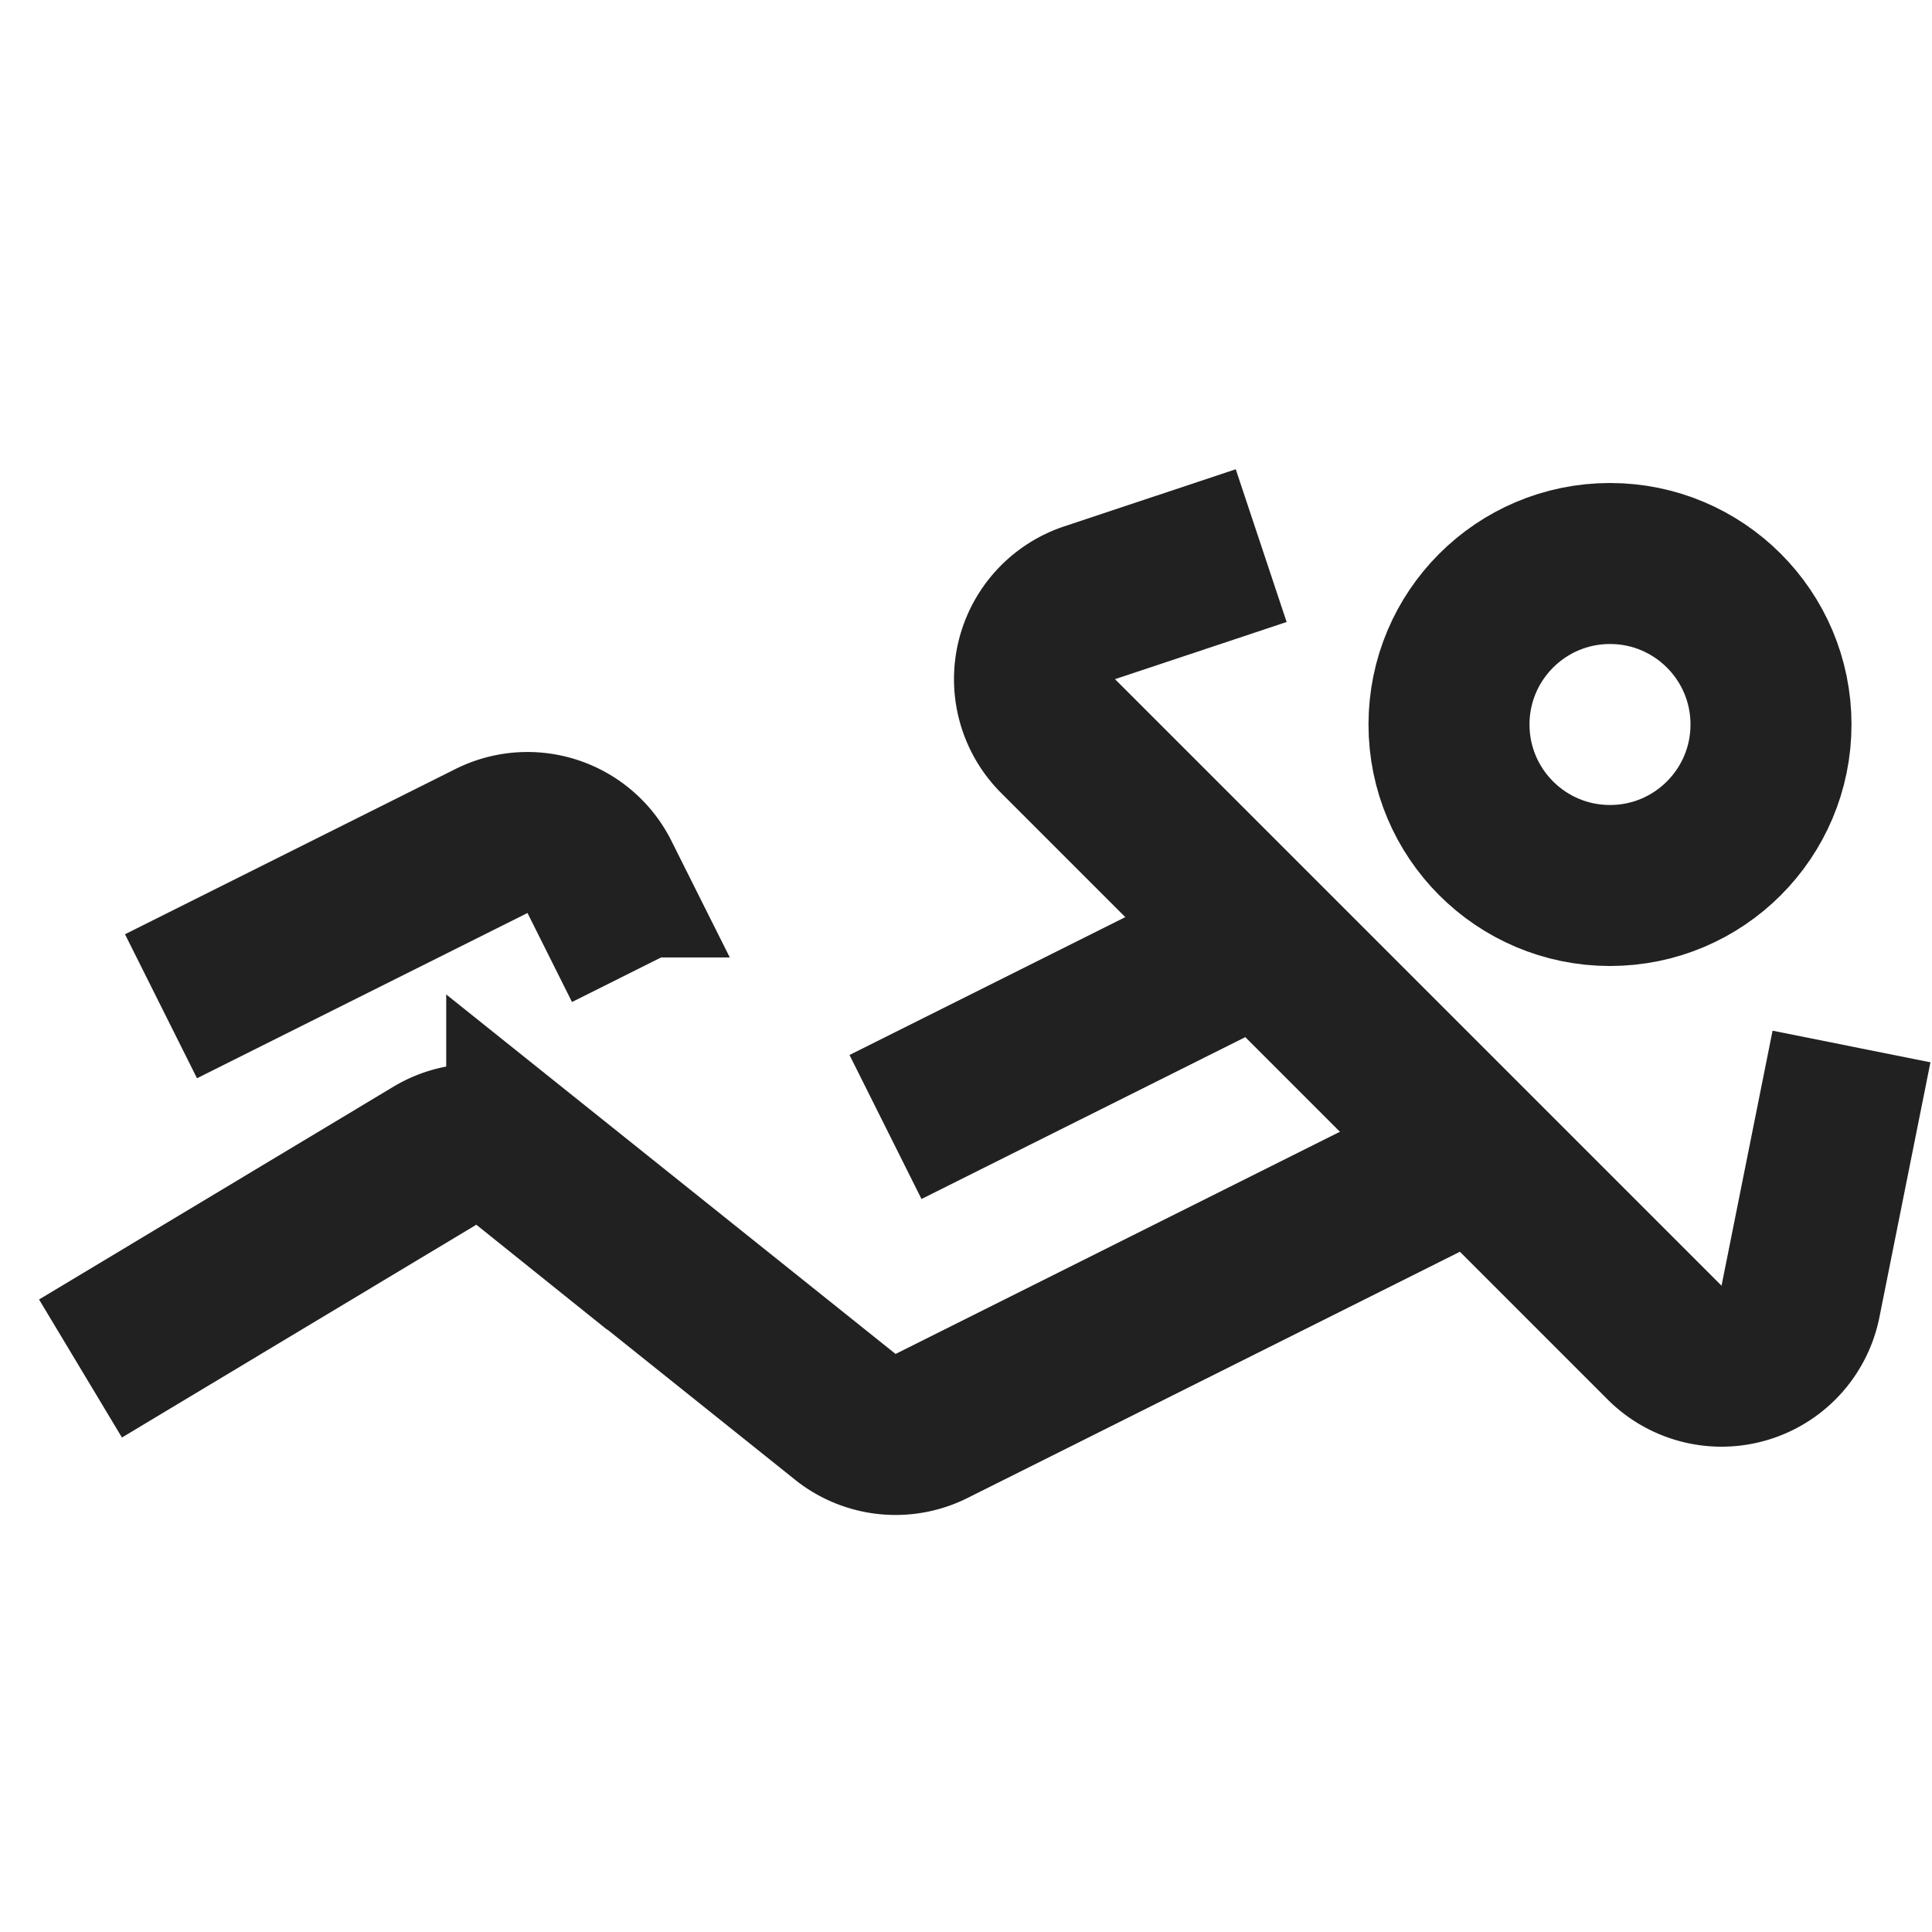
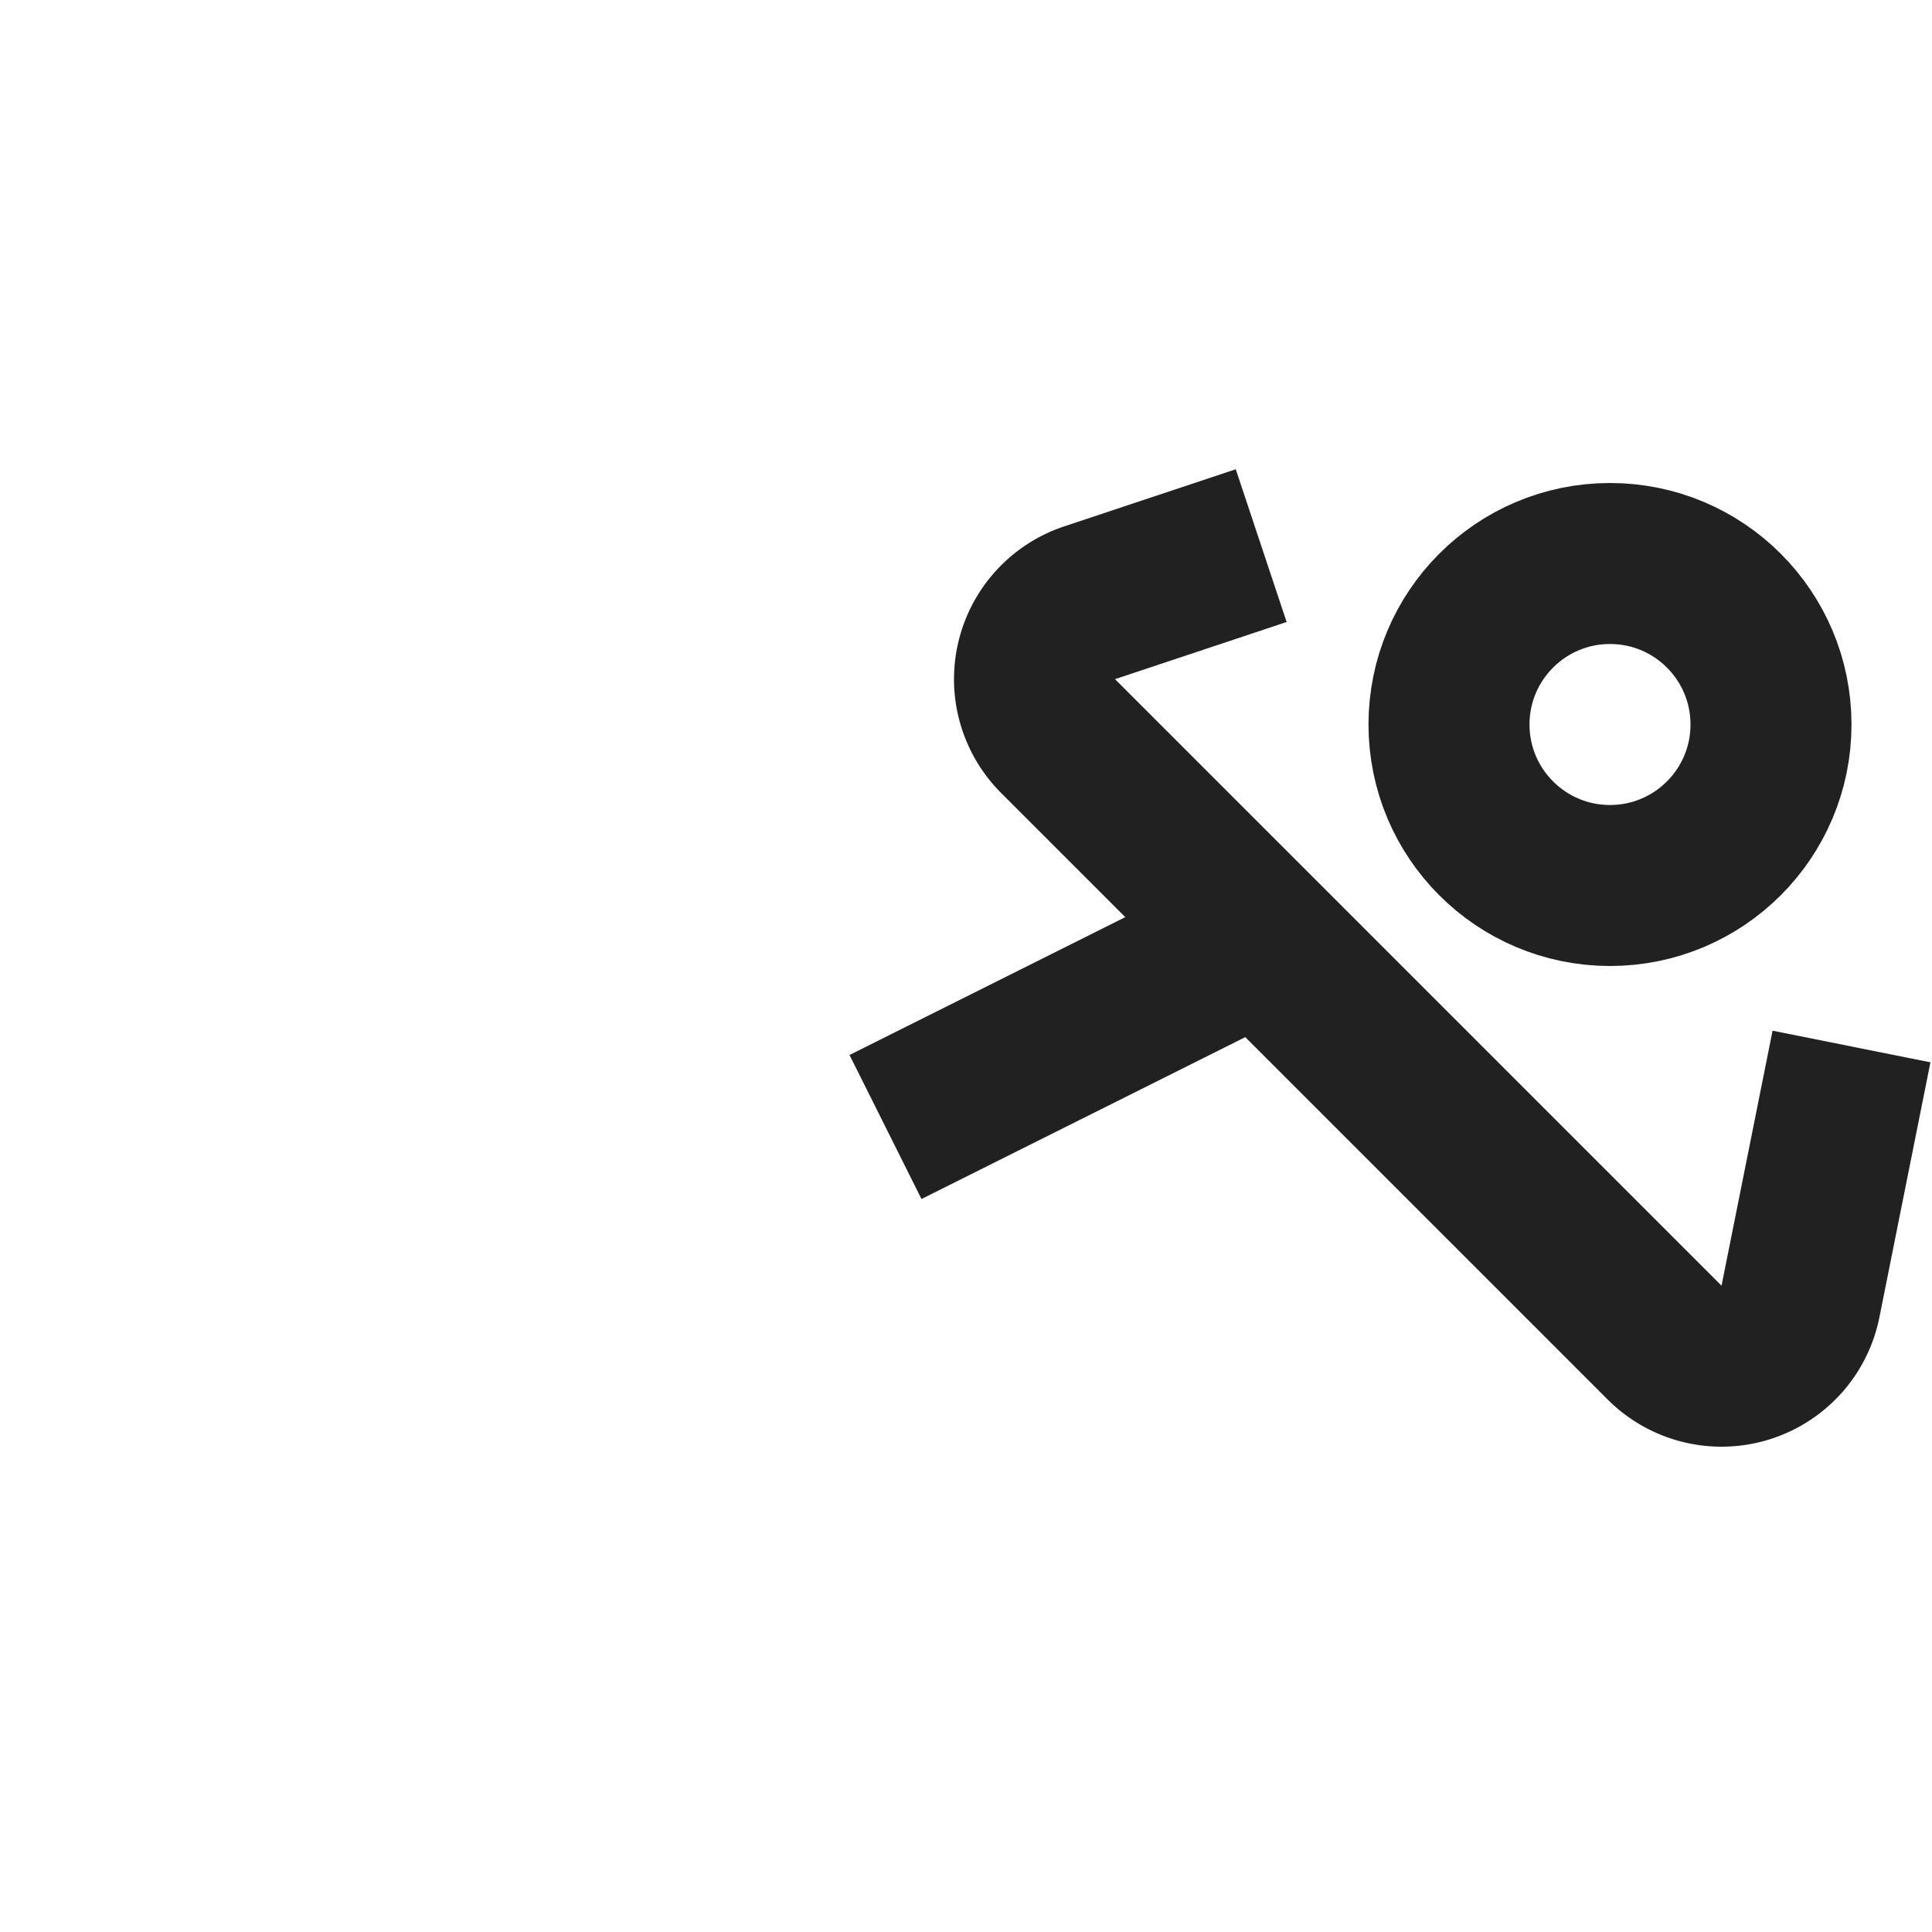
<svg xmlns="http://www.w3.org/2000/svg" height="24" viewBox="0 0 24 24" width="24">
  <g fill="none" stroke="#212121" stroke-linecap="butt" stroke-miterlimit="10" stroke-width="2">
    <circle cx="20" cy="9" r="2" />
    <path d="m15.667 6.778-2.132.71a1 1 0 0 0 -.391 1.656l7.535 7.535a1 1 0 0 0 1.687-.511l.634-3.168" />
-     <path d="m8 12-.553-1.106a1 1 0 0 0 -1.341-.447l-4.106 2.053" />
    <path d="m15.667 11.667-4.667 2.333" />
-     <path d="m18.333 14.333-6.761 3.381a1 1 0 0 1 -1.072-.114l-3.957-3.166a1 1 0 0 0 -1.143-.076l-4.4 2.642" />
  </g>
</svg>